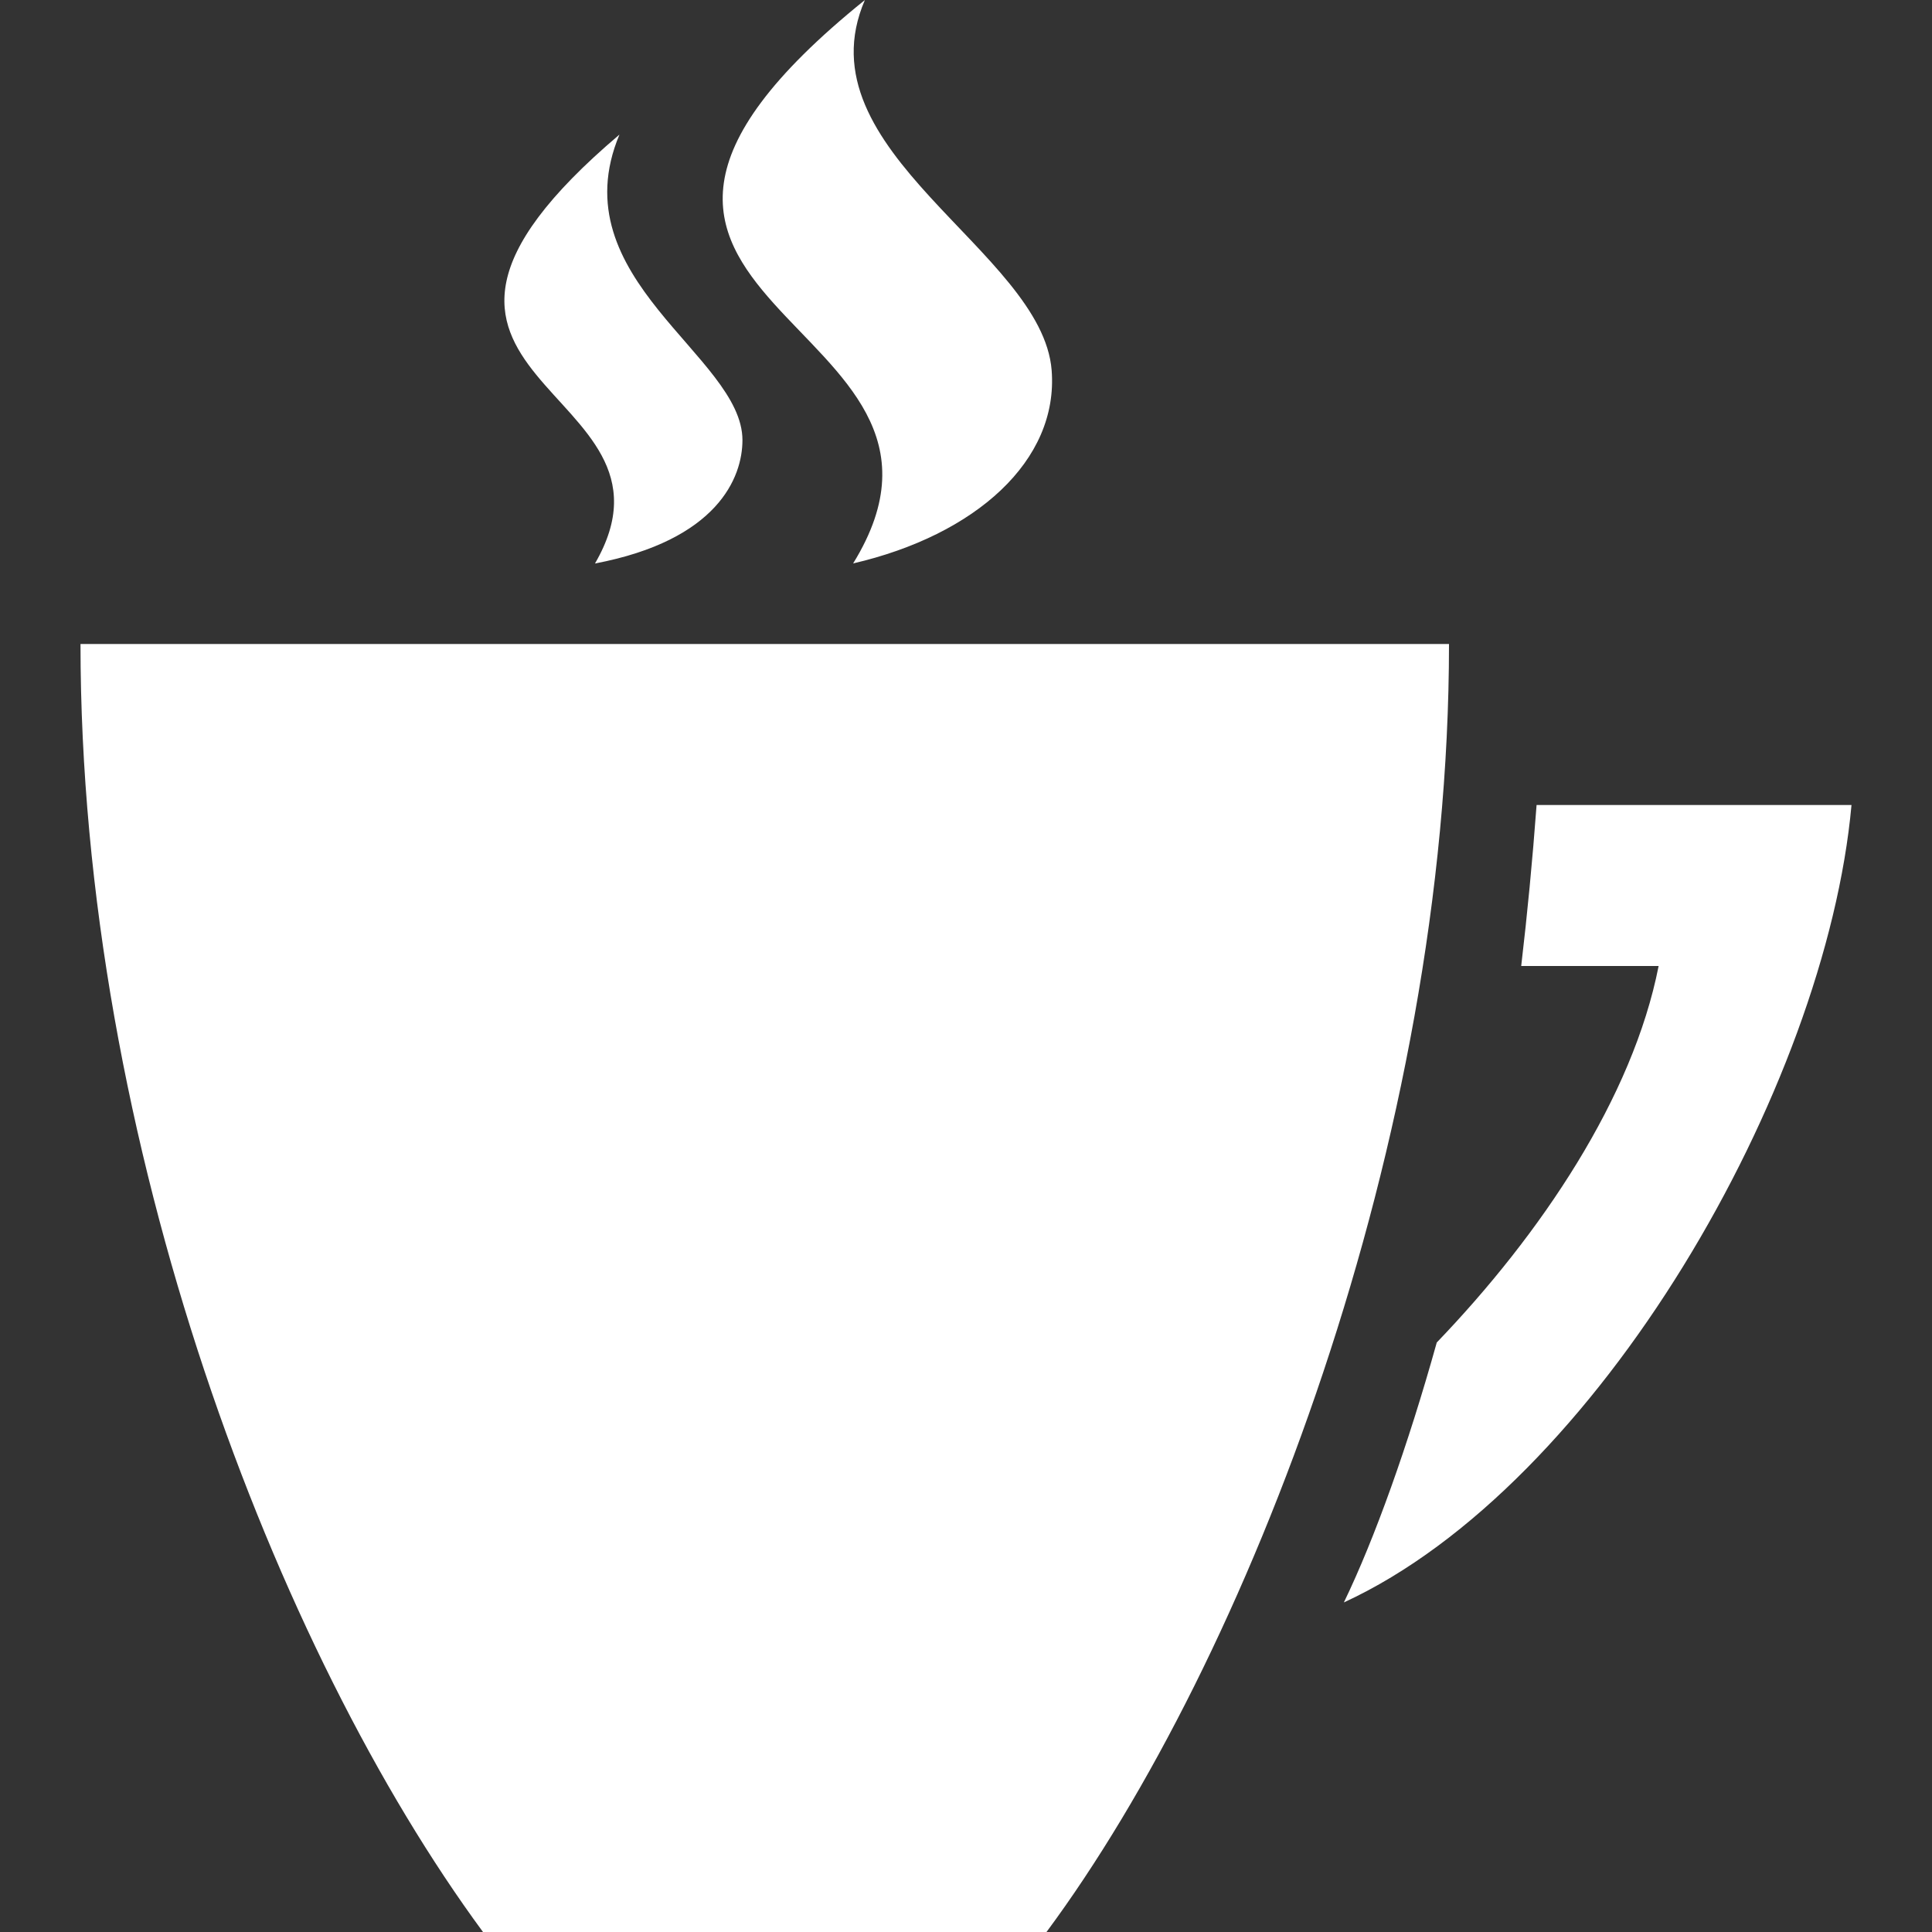
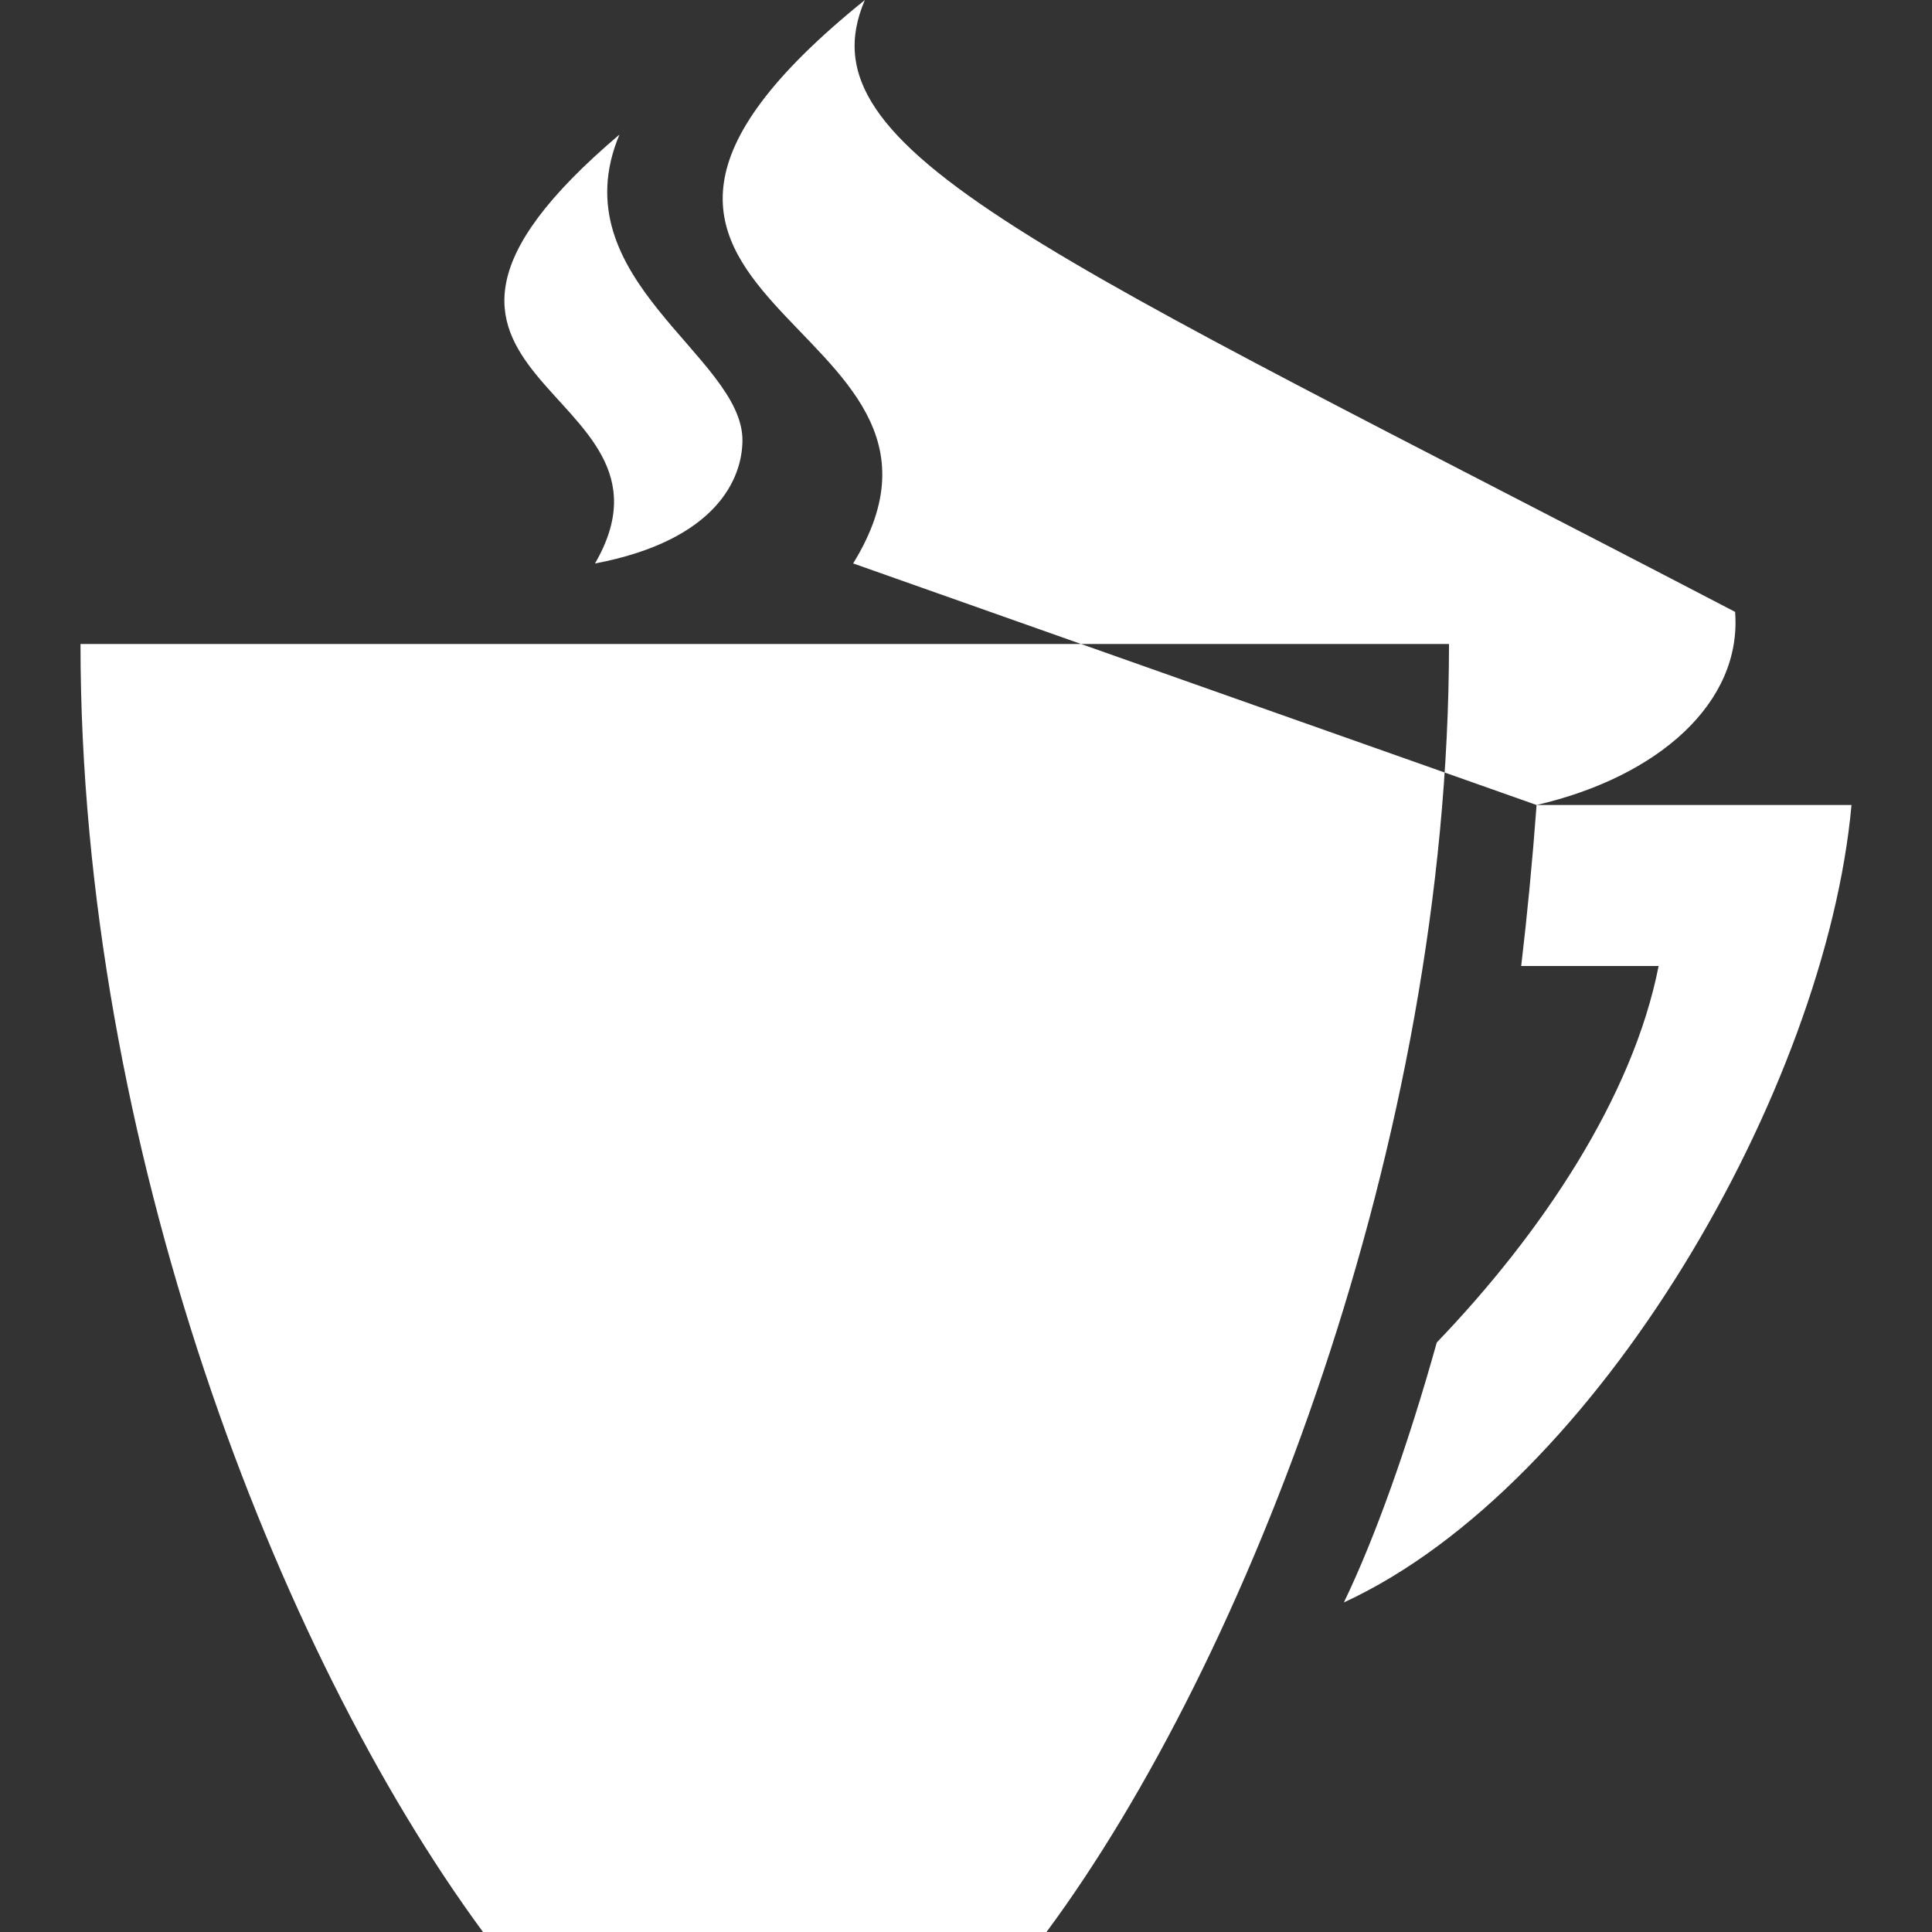
<svg xmlns="http://www.w3.org/2000/svg" version="1.1" id="Layer_1" x="0px" y="0px" width="24px" height="24px" viewBox="0 0 24 24" enable-background="new 0 0 24 24" xml:space="preserve">
  <rect x="0" y="0" width="24" height="24" fill="#333333" stroke="none" />
-   <path fill="#FFFFFF" d="M13,24H6c-2.564-3.482-5-9.782-5-16h17C18,14.167,15.5,20.625,13,24z M19.088,10  c-0.051,0.688-0.115,1.356-0.191,2h1.707c-0.321,1.635-1.463,3.331-2.756,4.677c-0.358,1.283-0.772,2.439-1.154,3.229  C19.848,18.453,22.682,13.518,23,10H19.088z M10.598,6.999c1.52-0.352,2.554-1.276,2.466-2.399C12.947,3.115,9.93,1.882,10.744,0  C6.009,3.817,12.508,3.902,10.598,6.999z M7.391,7c1.523-0.29,1.832-1.067,1.832-1.533c0-1.045-2.279-2.002-1.528-3.795  C4.047,4.766,8.69,4.76,7.391,7z" />
+   <path fill="#FFFFFF" d="M13,24H6c-2.564-3.482-5-9.782-5-16h17C18,14.167,15.5,20.625,13,24z M19.088,10  c-0.051,0.688-0.115,1.356-0.191,2h1.707c-0.321,1.635-1.463,3.331-2.756,4.677c-0.358,1.283-0.772,2.439-1.154,3.229  C19.848,18.453,22.682,13.518,23,10H19.088z c1.52-0.352,2.554-1.276,2.466-2.399C12.947,3.115,9.93,1.882,10.744,0  C6.009,3.817,12.508,3.902,10.598,6.999z M7.391,7c1.523-0.29,1.832-1.067,1.832-1.533c0-1.045-2.279-2.002-1.528-3.795  C4.047,4.766,8.69,4.76,7.391,7z" />
</svg>